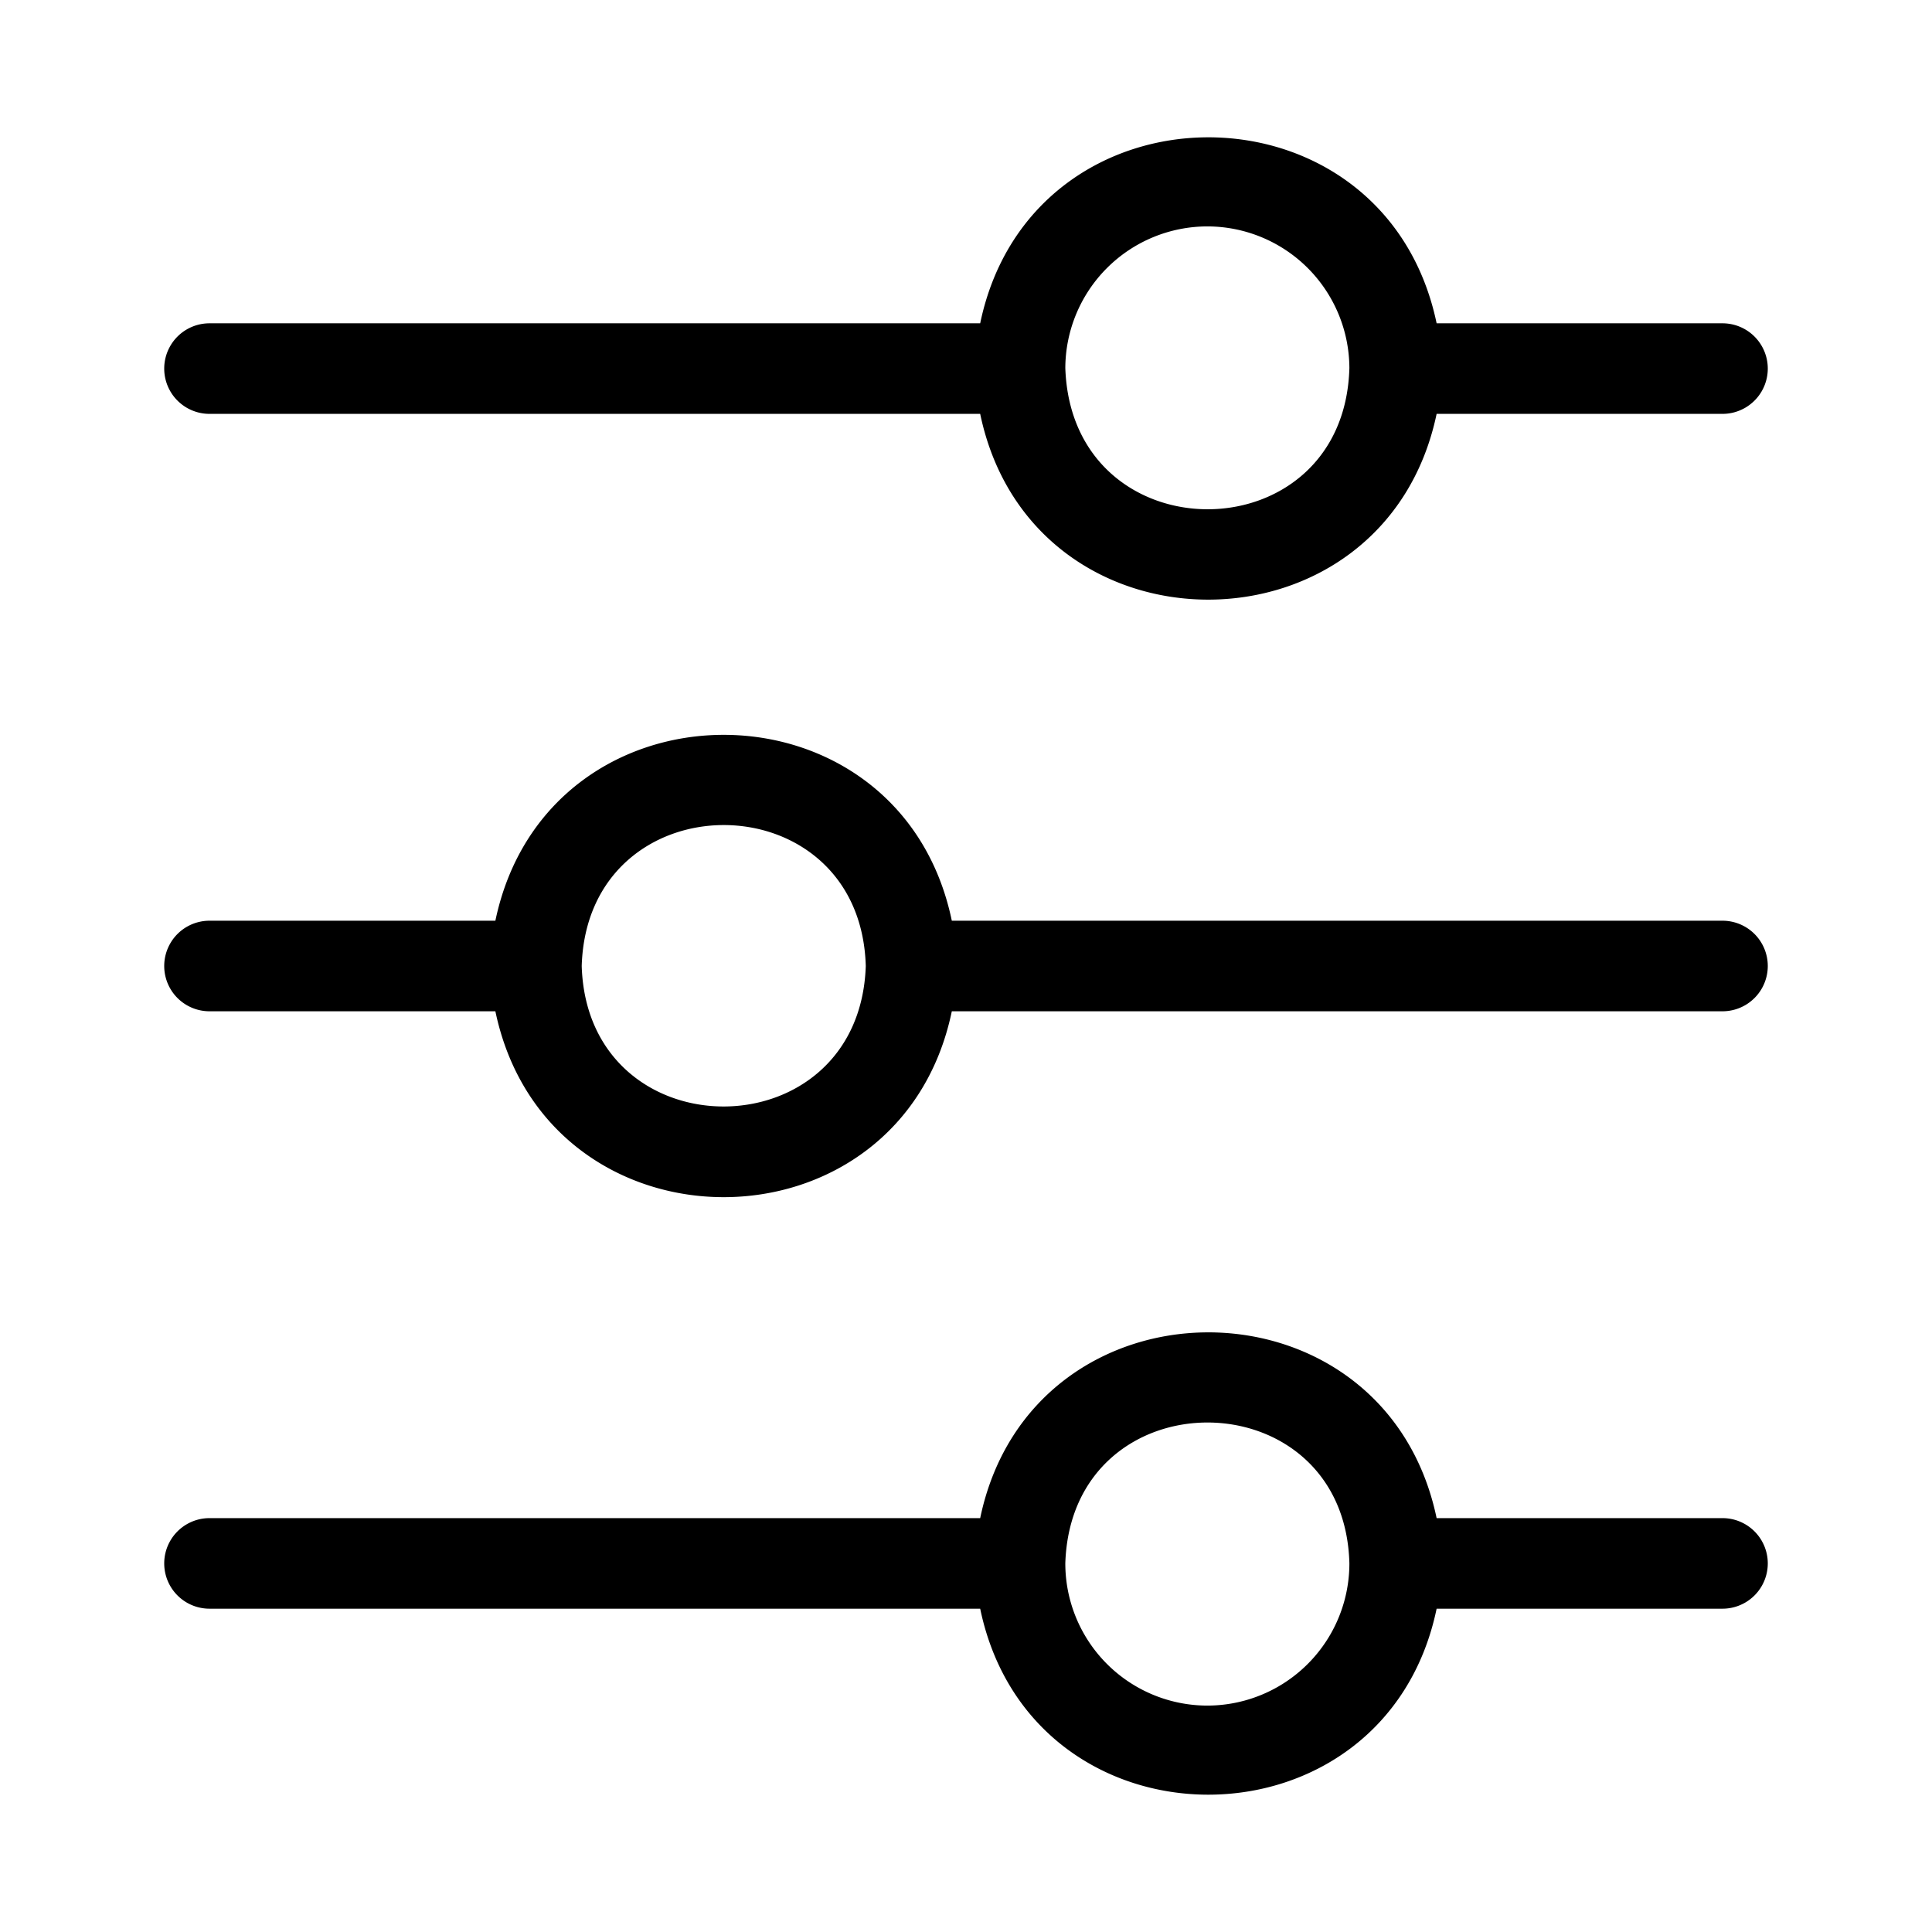
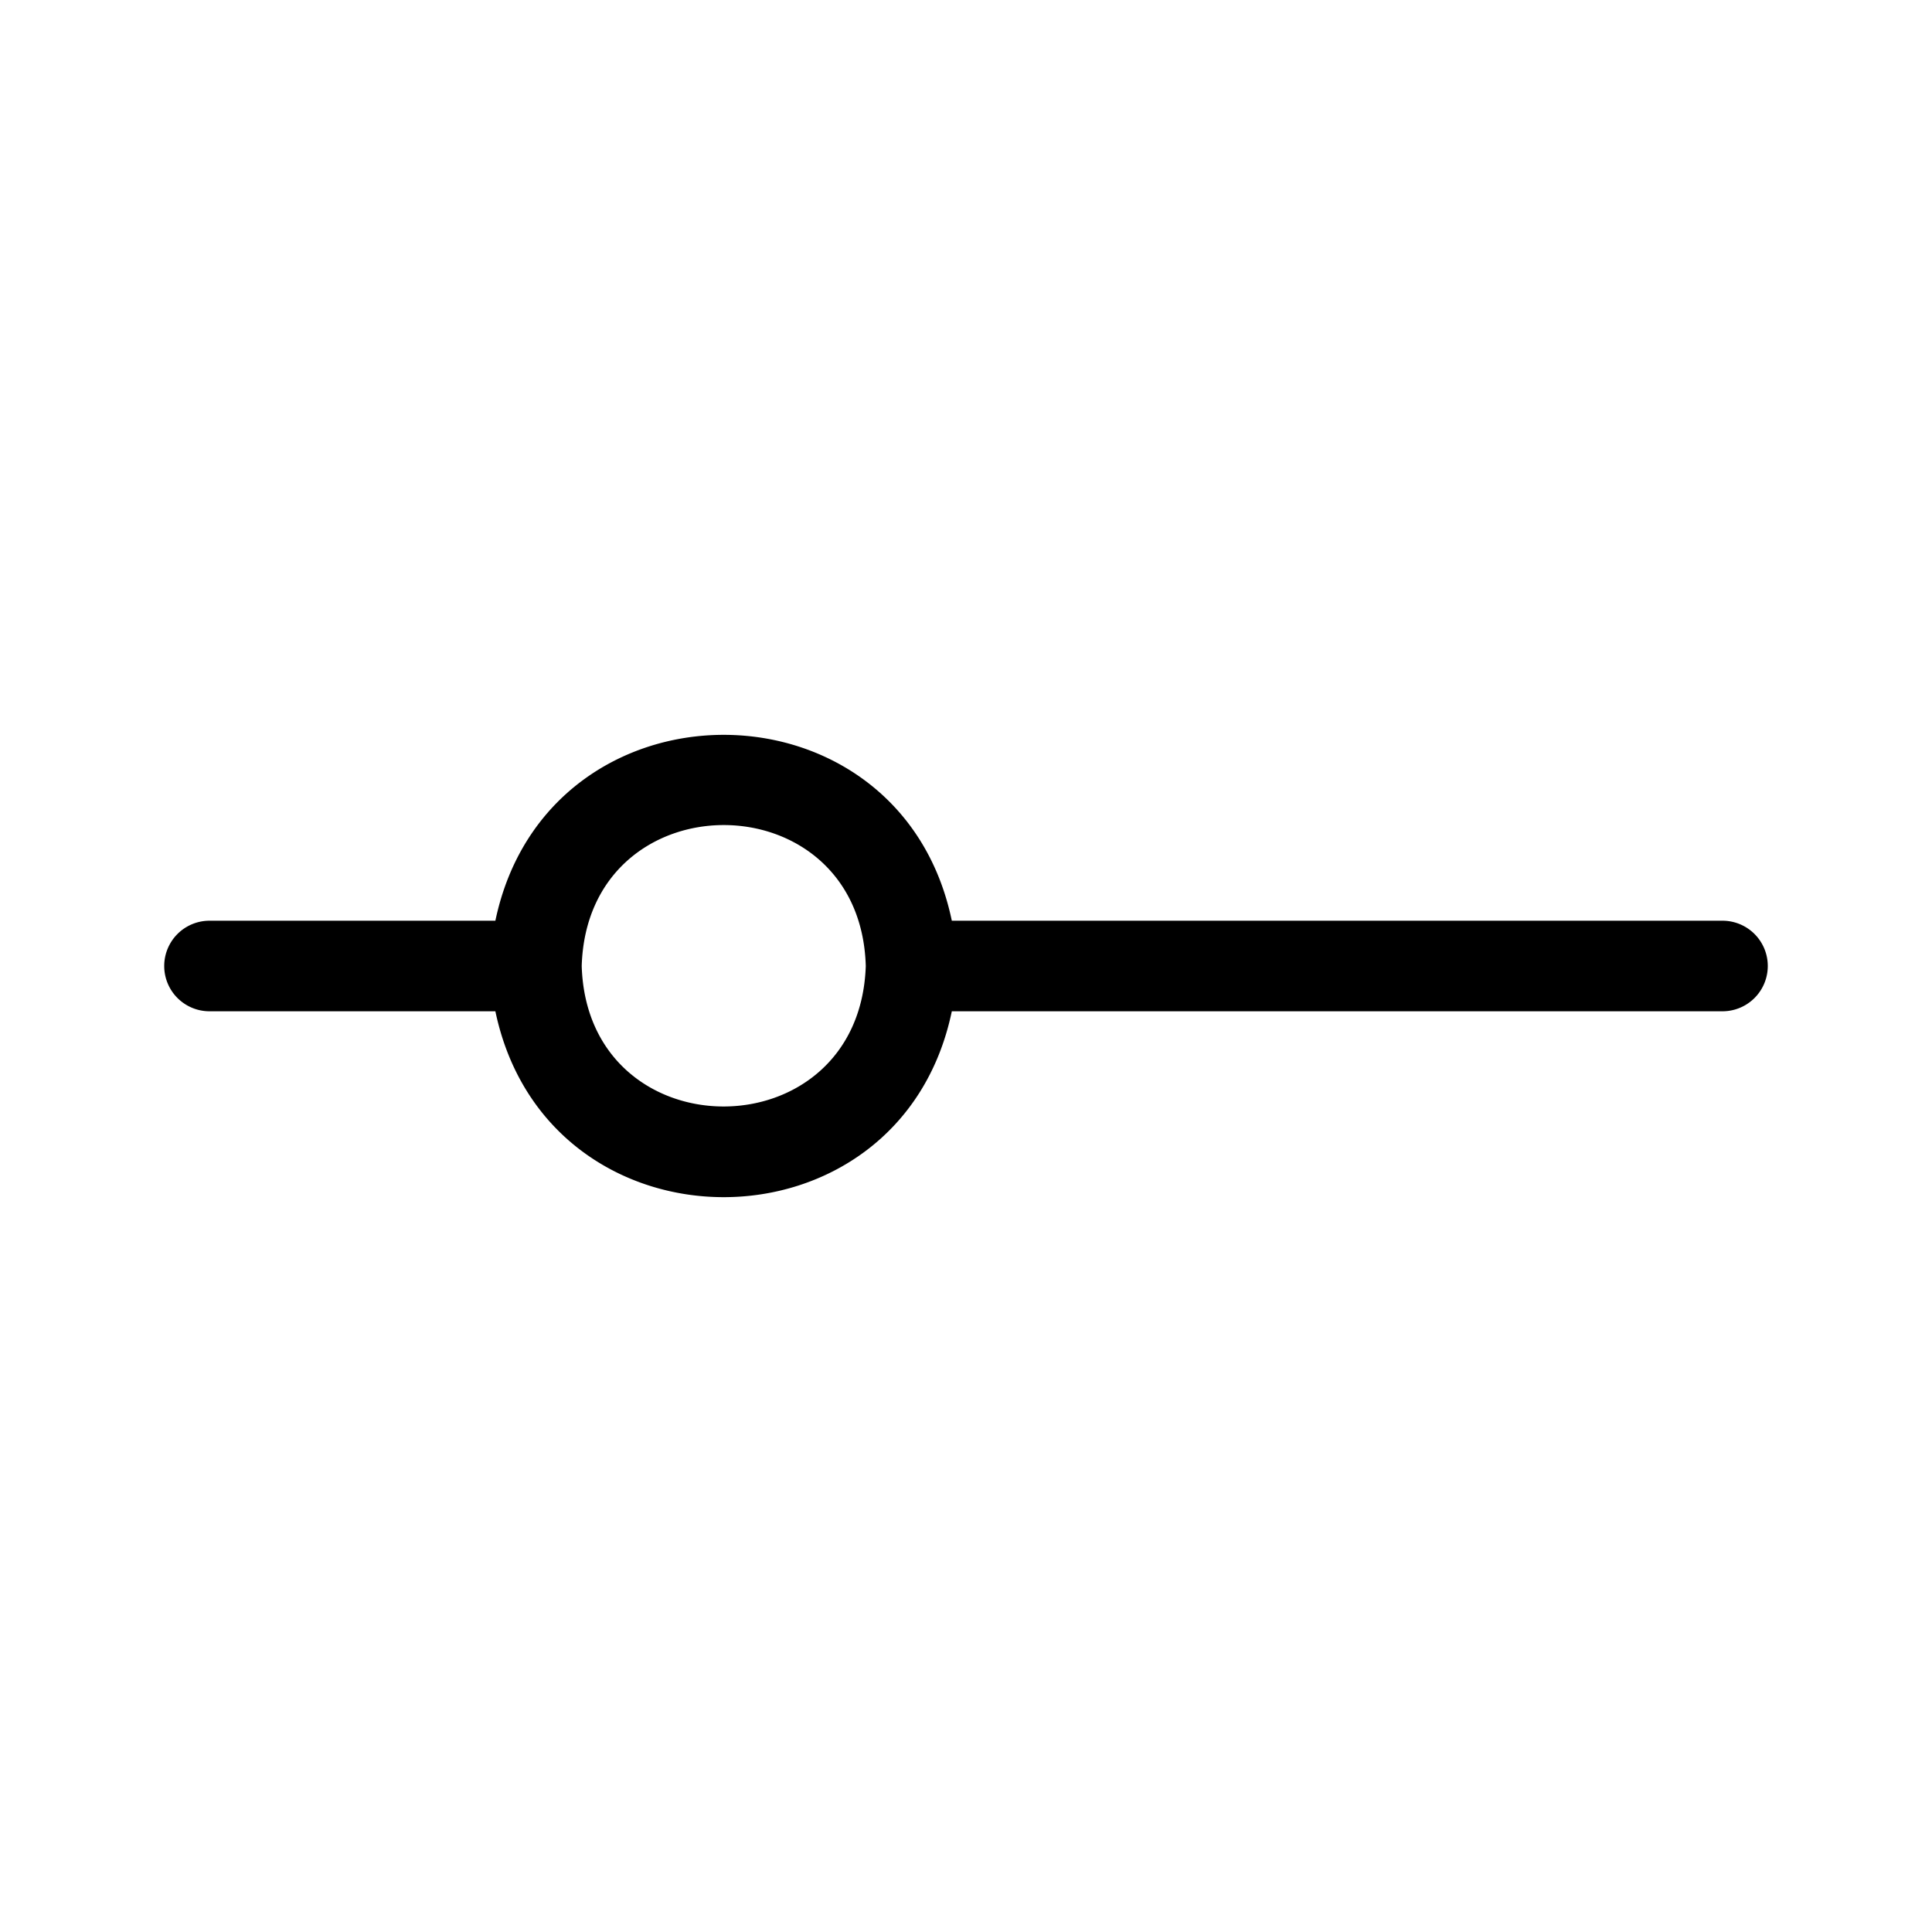
<svg xmlns="http://www.w3.org/2000/svg" height="512" viewBox="0 0 64 64" width="512">
  <g id="Layer_45" data-name="Layer 45">
-     <path d="m6.94 13.71h25.53c1.71 8.21 13.4 8.2 15.12 0h9.47a1.5 1.5 0 0 0 0-3h-9.47c-1.72-8.22-13.41-8.21-15.12 0h-25.53a1.5 1.5 0 0 0 0 3zm33.06-6.21a4.71 4.71 0 0 1 4.7 4.69c-.17 6.23-9.2 6.25-9.41 0a4.71 4.71 0 0 1 4.71-4.69z" />
    <path d="m57.06 30.5h-25.53c-1.71-8.21-13.4-8.21-15.12 0h-9.47a1.5 1.5 0 1 0 0 3h9.47c1.72 8.21 13.41 8.21 15.12 0h25.53a1.5 1.5 0 0 0 0-3zm-28.38 1.5c-.21 6.21-9.22 6.2-9.41 0 .19-6.23 9.23-6.22 9.41 0z" />
-     <path d="m57.06 50.29h-9.47c-1.72-8.21-13.41-8.2-15.12 0h-25.53a1.5 1.5 0 1 0 0 3h25.53c1.71 8.22 13.41 8.21 15.12 0h9.47a1.5 1.5 0 0 0 0-3zm-17.06 6.21a4.71 4.71 0 0 1 -4.71-4.72c.21-6.23 9.24-6.19 9.41 0a4.71 4.71 0 0 1 -4.7 4.72z" />
  </g>
</svg>